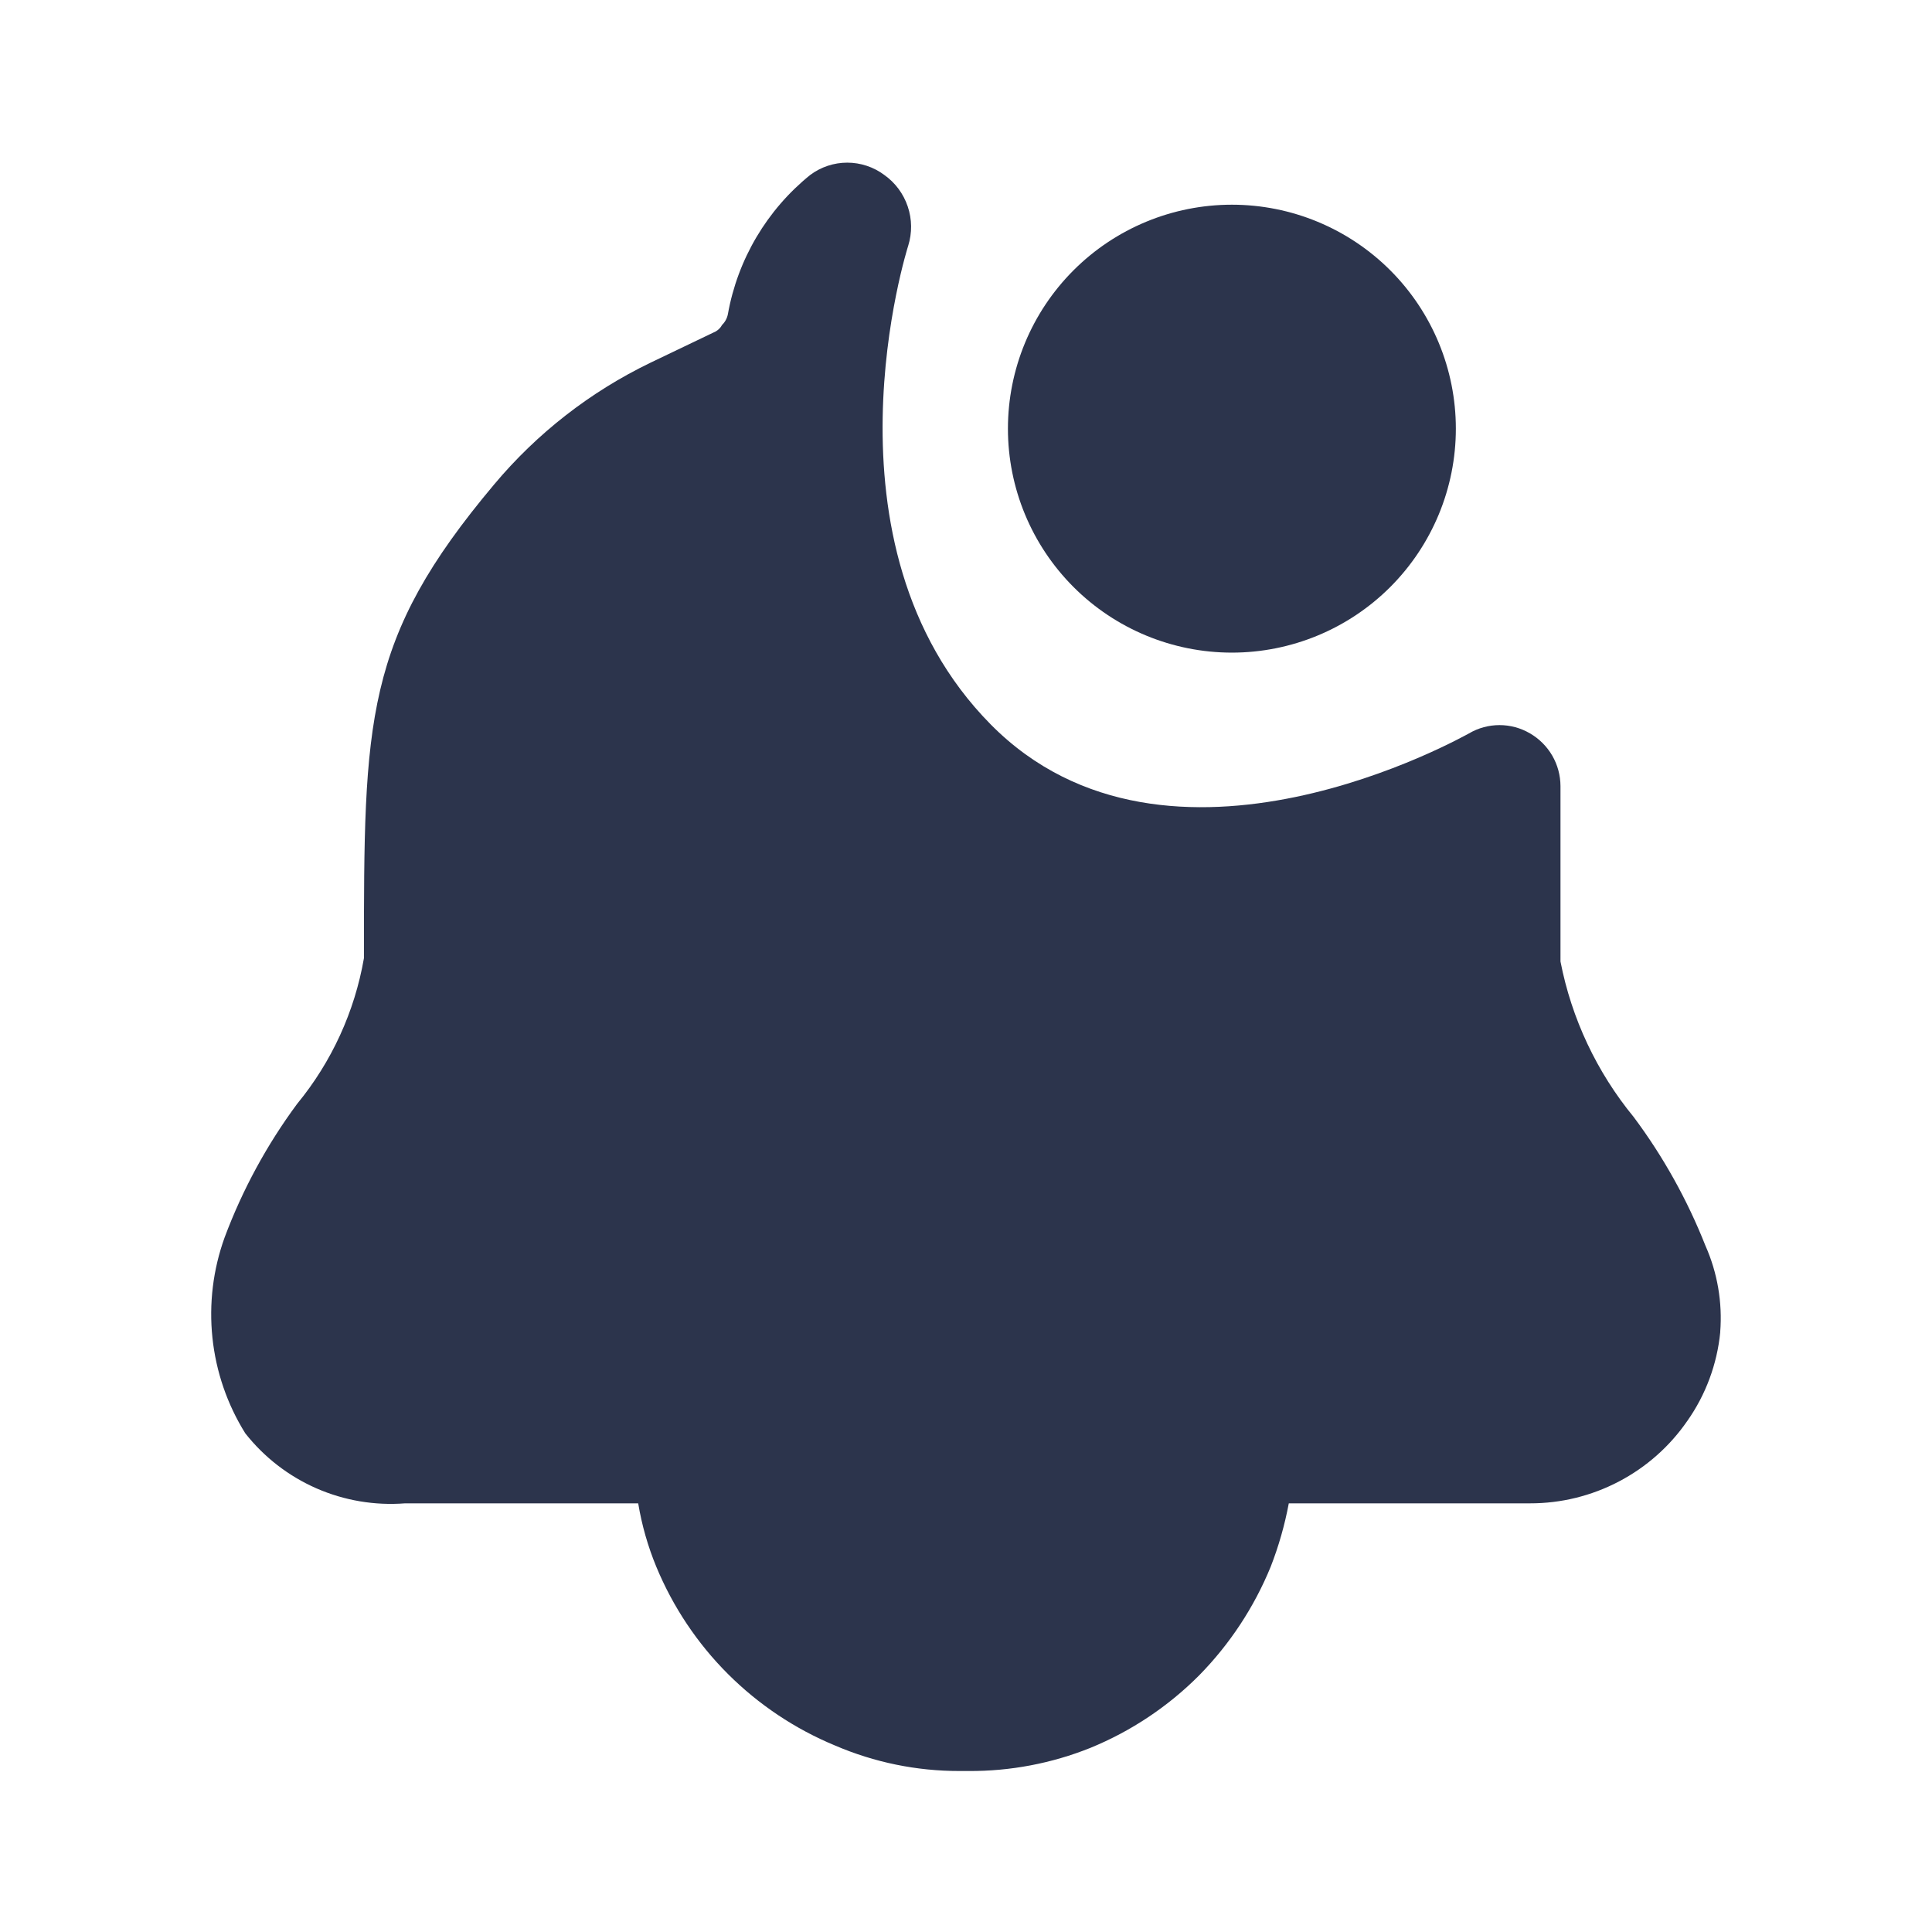
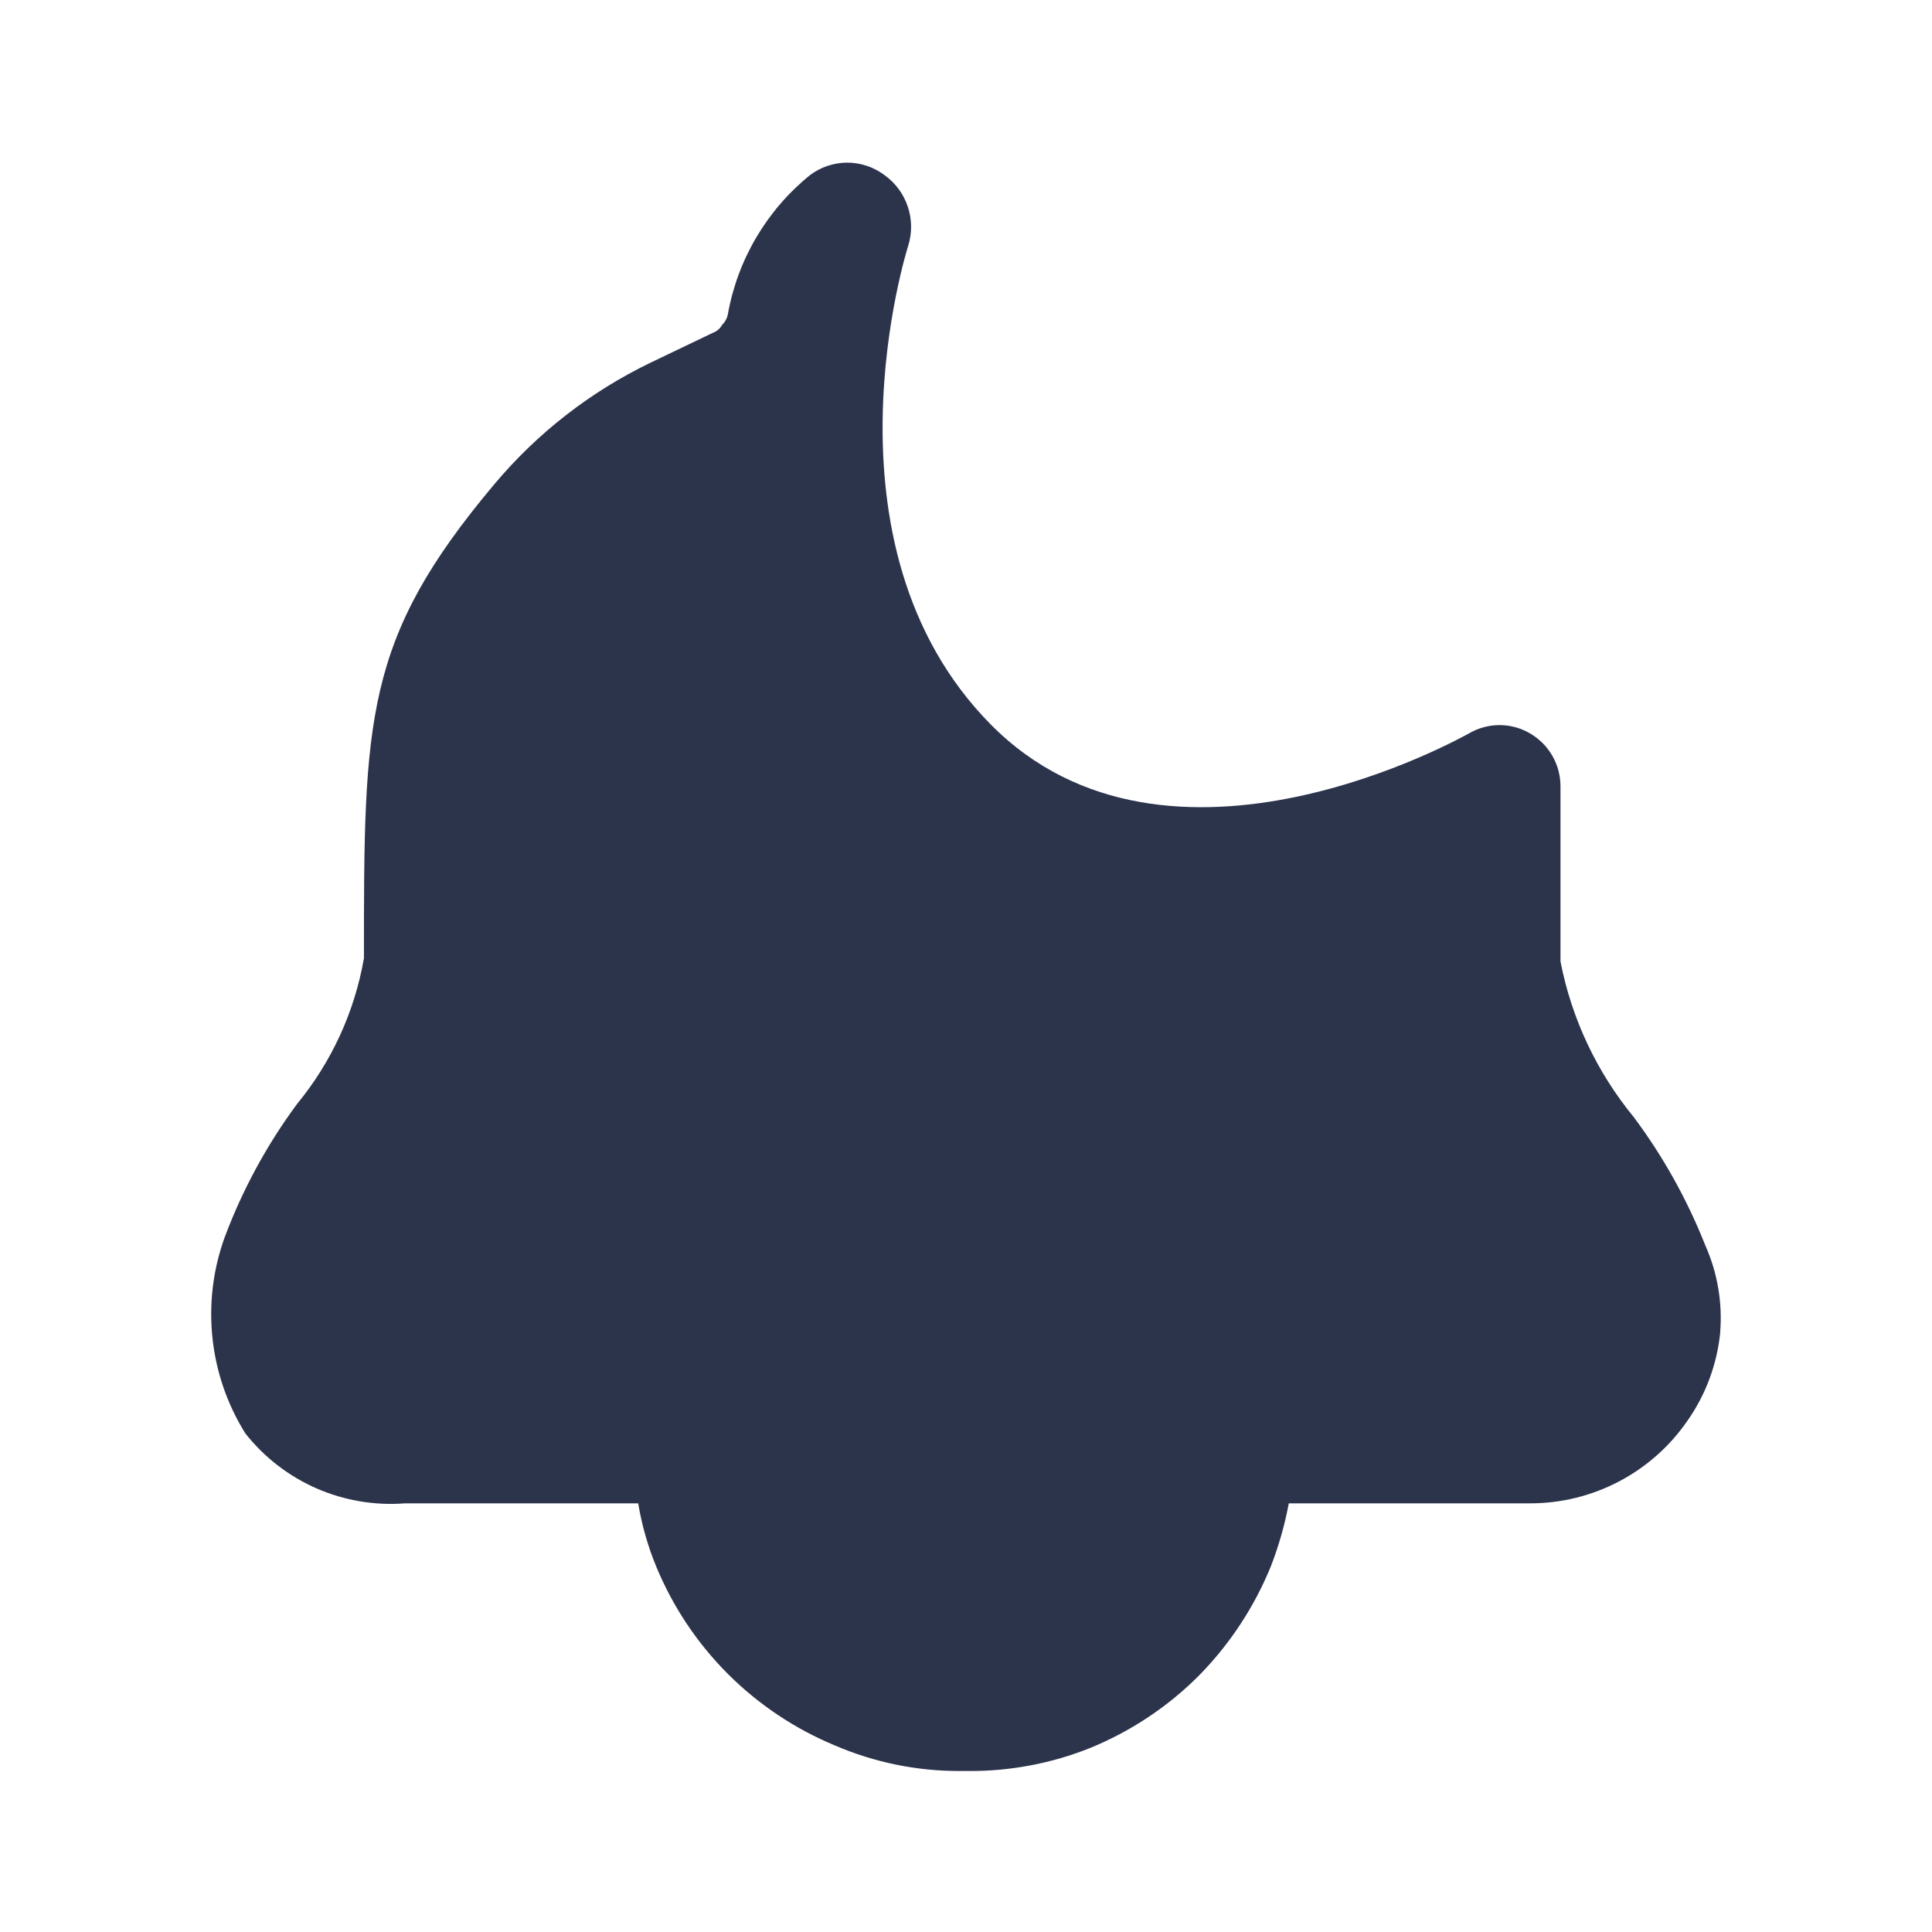
<svg xmlns="http://www.w3.org/2000/svg" width="64" height="64" viewBox="0 0 64 64" fill="none">
  <path d="M56.986 44.126C56.882 45.187 56.506 46.203 55.893 47.072C55.311 47.915 54.532 48.604 53.624 49.079C52.717 49.554 51.707 49.802 50.682 49.8H42.693C42.558 50.52 42.358 51.221 42.093 51.901C41.543 53.244 40.737 54.467 39.72 55.502C38.692 56.533 37.468 57.349 36.12 57.901C34.836 58.416 33.463 58.676 32.08 58.667H31.781C30.364 58.669 28.962 58.381 27.661 57.822C26.334 57.272 25.128 56.466 24.112 55.451C23.096 54.435 22.291 53.229 21.741 51.901C21.462 51.226 21.261 50.521 21.141 49.8H13.418C12.413 49.878 11.405 49.707 10.481 49.303C9.558 48.898 8.749 48.272 8.125 47.48C7.527 46.521 7.155 45.438 7.037 44.313C6.919 43.189 7.057 42.053 7.442 40.989C8.032 39.411 8.84 37.923 9.842 36.568C10.985 35.178 11.748 33.515 12.056 31.741C12.056 23.829 12.056 21.181 16.365 16.053C17.786 14.355 19.552 12.979 21.546 12.016L23.704 10.982C23.796 10.931 23.871 10.855 23.92 10.763C24.019 10.667 24.086 10.543 24.112 10.408C24.435 8.592 25.404 6.954 26.84 5.795C27.194 5.531 27.624 5.388 28.066 5.388C28.508 5.388 28.939 5.531 29.293 5.795C29.656 6.052 29.928 6.418 30.07 6.84C30.213 7.261 30.218 7.717 30.085 8.142C30.085 8.142 26.922 18.019 32.813 23.992C38.706 29.965 48.554 24.347 48.664 24.294C48.97 24.114 49.318 24.02 49.673 24.02C50.028 24.02 50.376 24.114 50.682 24.294C50.989 24.471 51.243 24.726 51.421 25.032C51.598 25.339 51.692 25.686 51.693 26.04V31.851C52.061 33.744 52.896 35.515 54.12 37.005C55.096 38.312 55.893 39.744 56.493 41.261C56.893 42.16 57.061 43.147 56.984 44.126" fill="#2C344C" />
-   <path d="M40.808 21.619C42.775 21.619 44.662 20.837 46.054 19.446C47.445 18.054 48.227 16.168 48.227 14.2C48.227 12.232 47.445 10.345 46.054 8.954C44.662 7.563 42.775 6.781 40.808 6.781C38.84 6.781 36.953 7.563 35.562 8.954C34.171 10.345 33.389 12.232 33.389 14.2C33.389 16.168 34.171 18.054 35.562 19.446C36.953 20.837 38.84 21.619 40.808 21.619Z" fill="#2C344C" />
</svg>